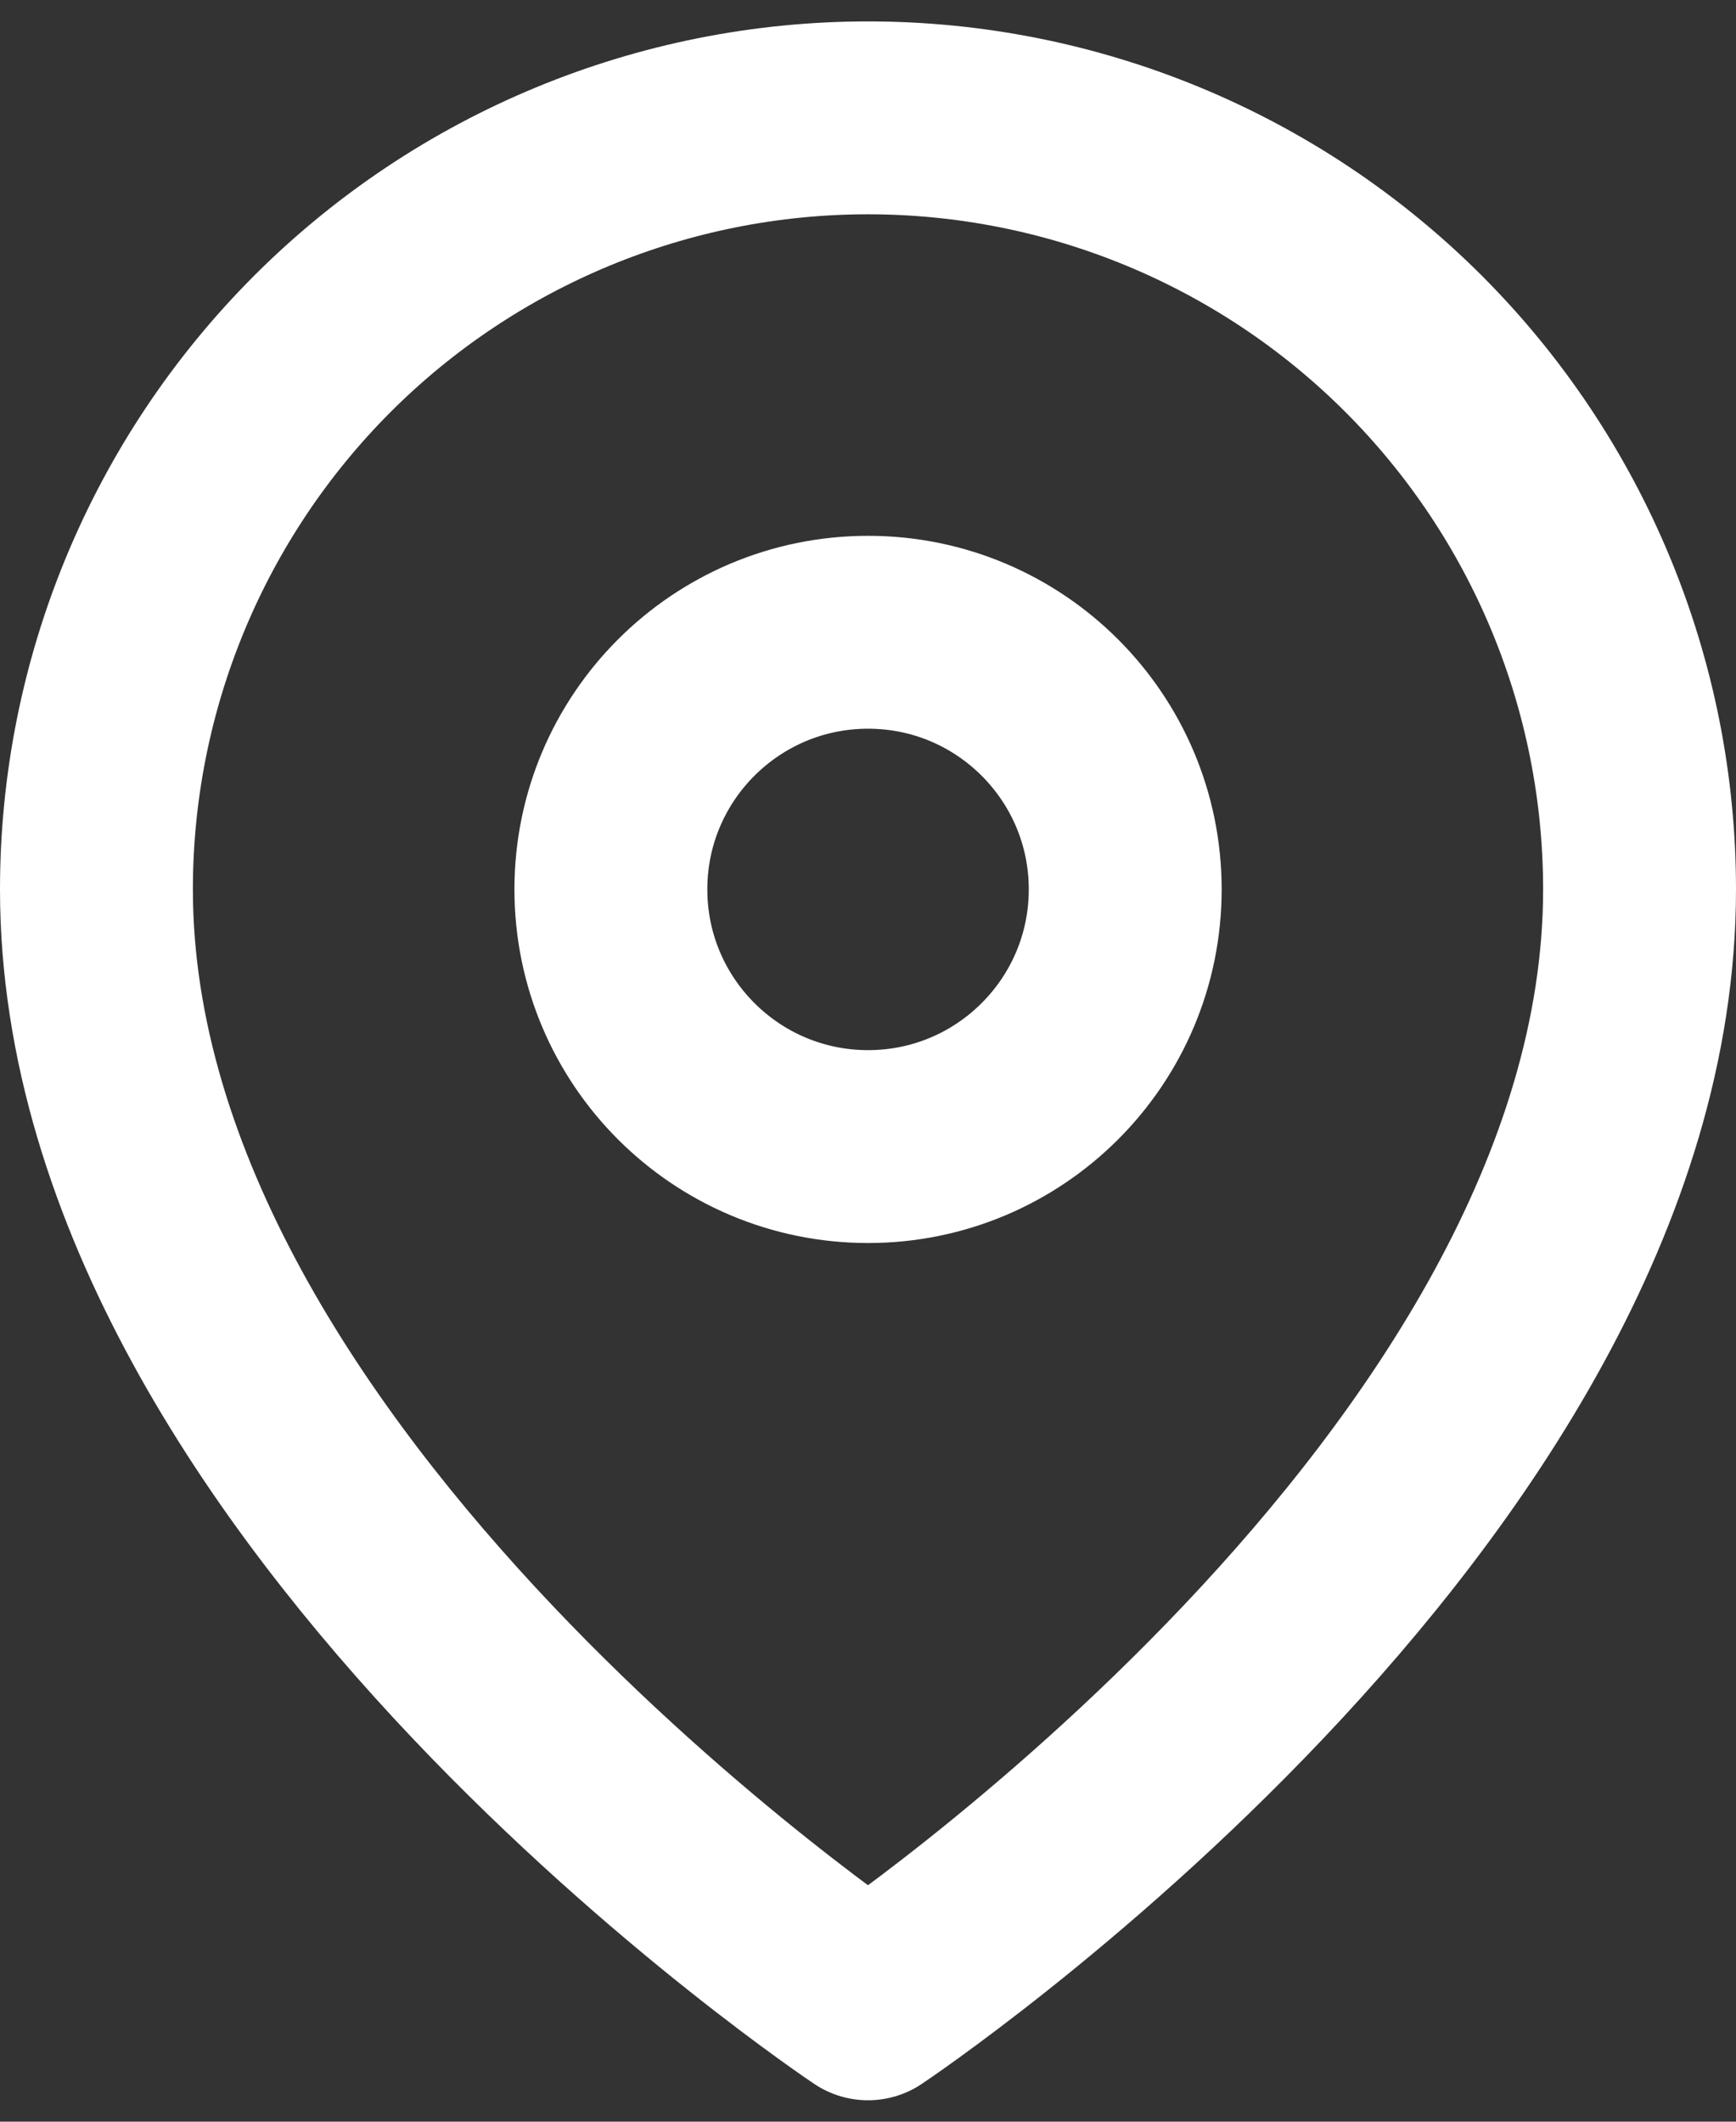
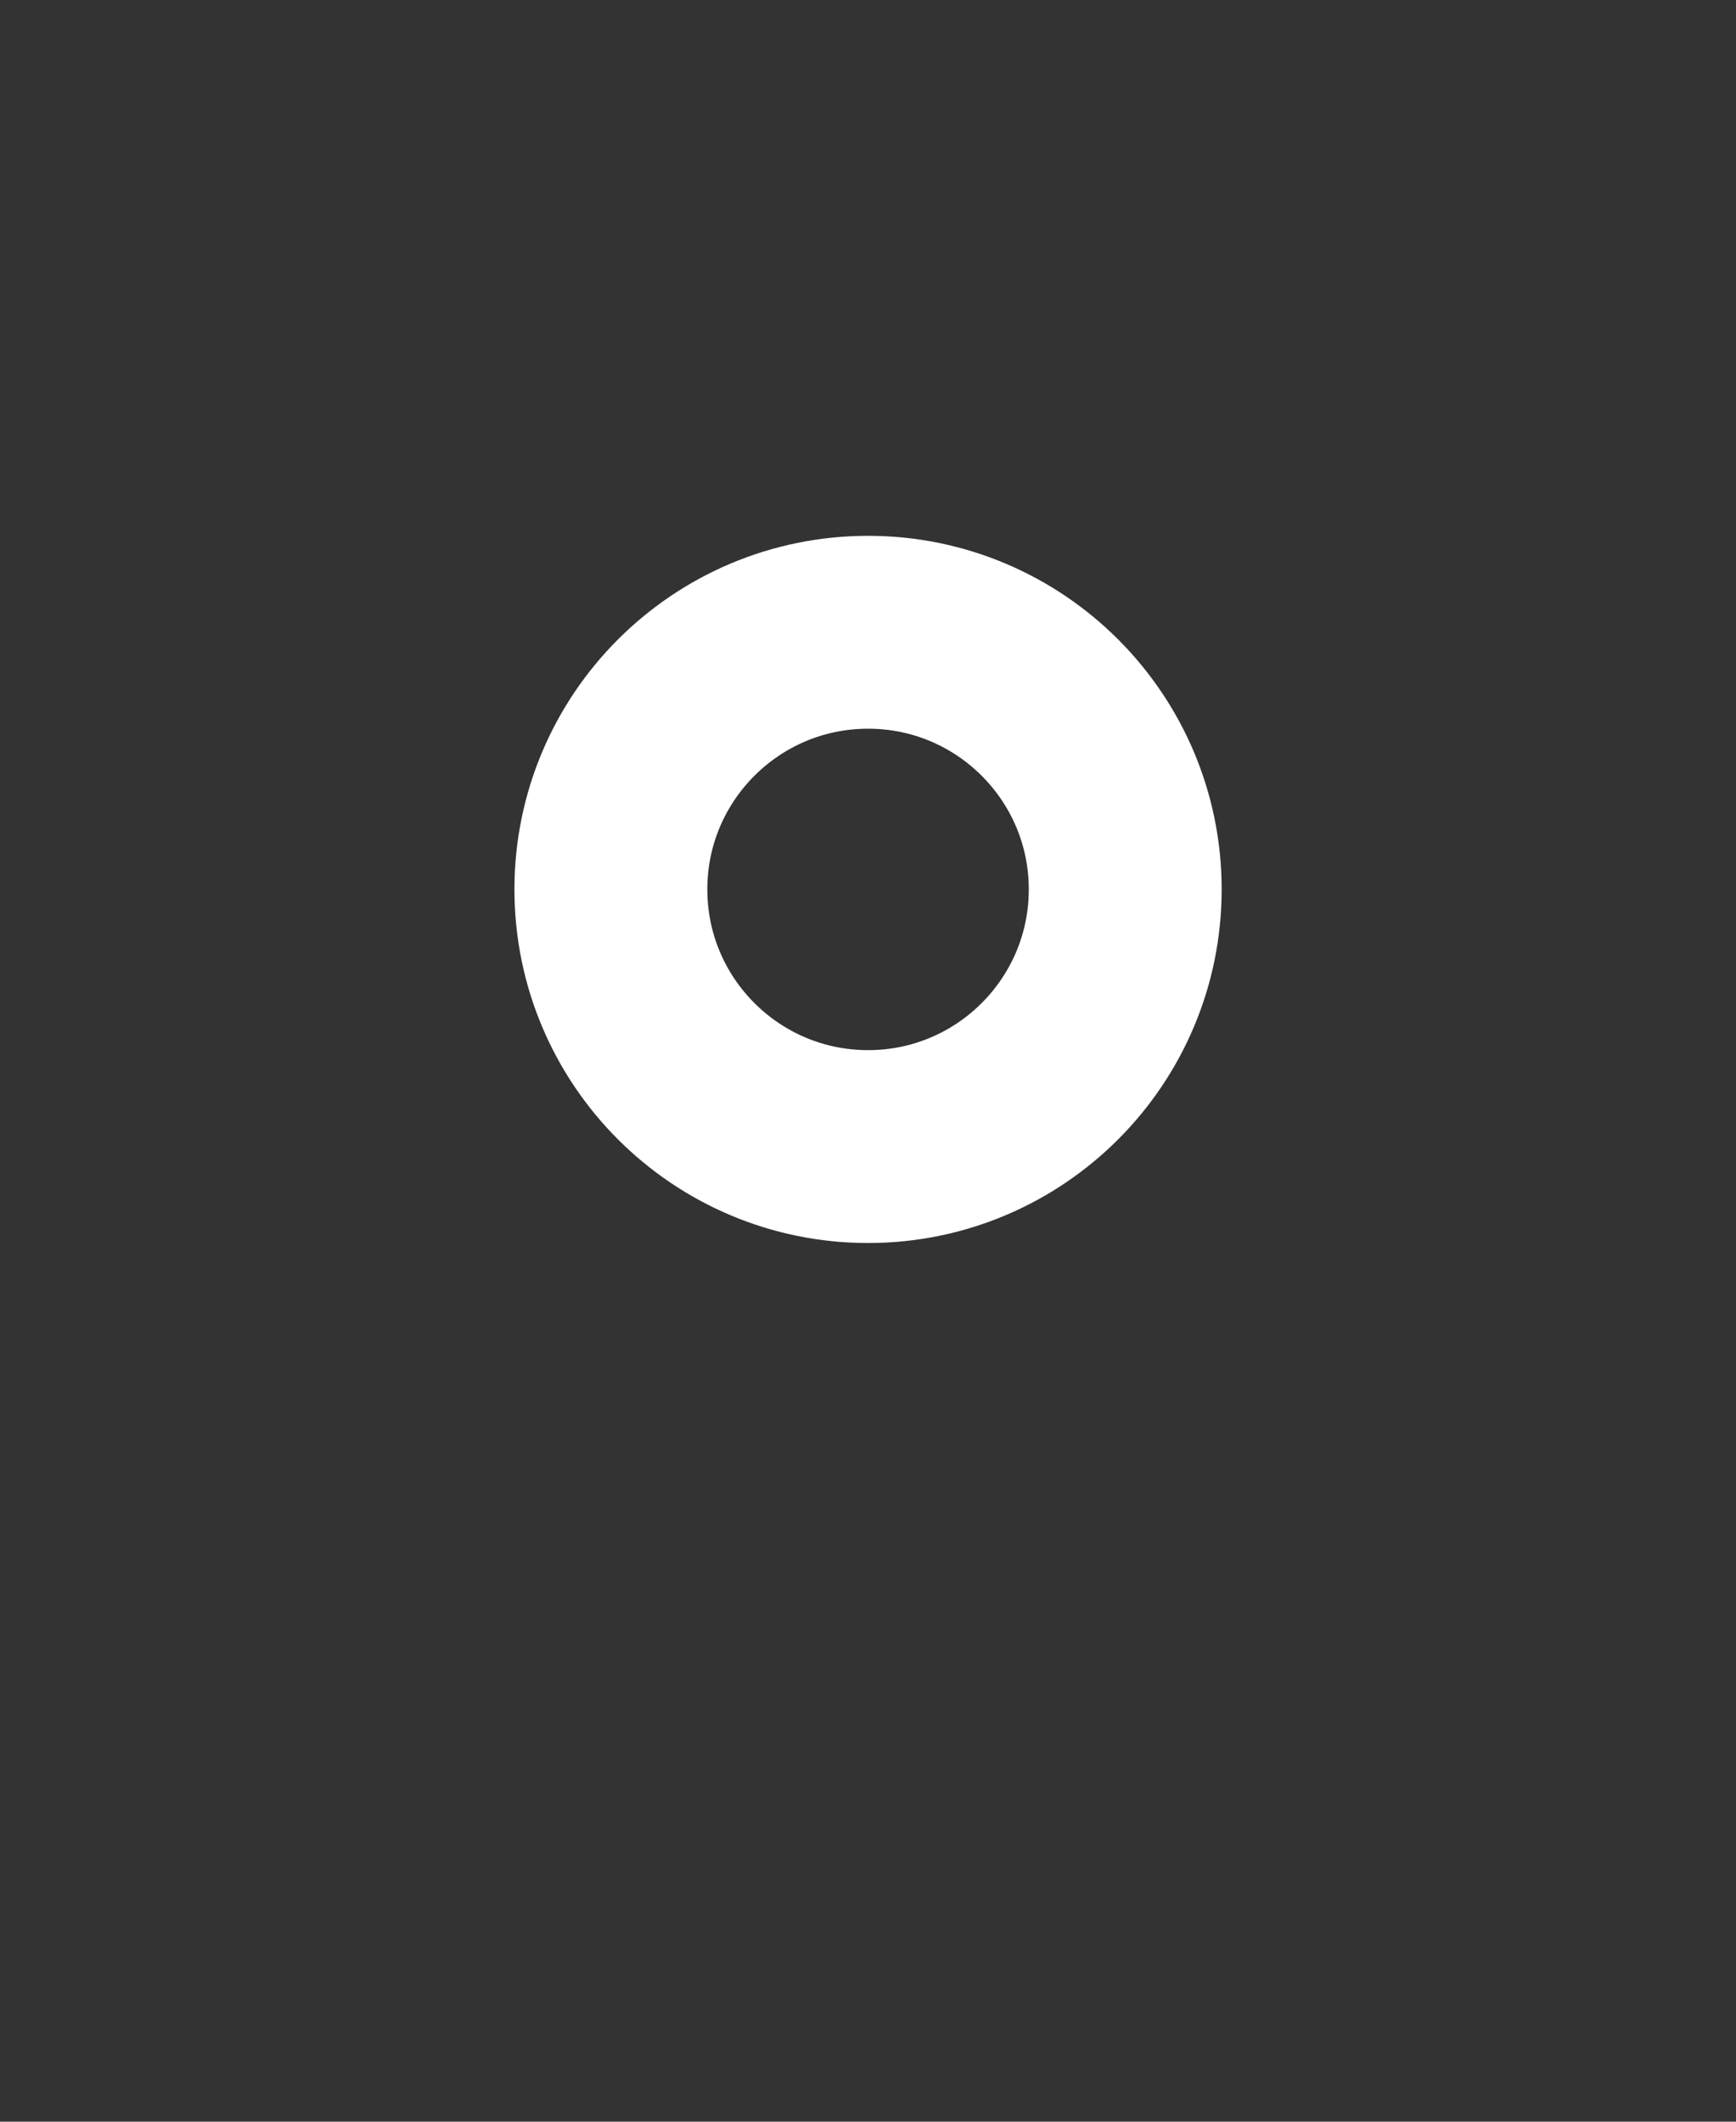
<svg xmlns="http://www.w3.org/2000/svg" width="18" height="22" viewBox="0 0 18 22" fill="none">
  <rect x="0" y="0" width="18" height="22" fill="#333333" stroke="none" />
-   <path d="M17 9.222C17 15.444 9 20.778 9 20.778C9 20.778 1 15.444 1 9.222C1 7.1 1.843 5.066 3.343 3.565C4.843 2.065 6.878 1.222 9 1.222C11.122 1.222 13.157 2.065 14.657 3.565C16.157 5.066 17 7.1 17 9.222Z" stroke="white" stroke-width="2" stroke-linecap="round" stroke-linejoin="round" />
  <path d="M9.001 11.889C10.473 11.889 11.667 10.695 11.667 9.222C11.667 7.75 10.473 6.556 9.001 6.556C7.528 6.556 6.334 7.75 6.334 9.222C6.334 10.695 7.528 11.889 9.001 11.889Z" stroke="white" stroke-width="2" stroke-linecap="round" stroke-linejoin="round" />
</svg>